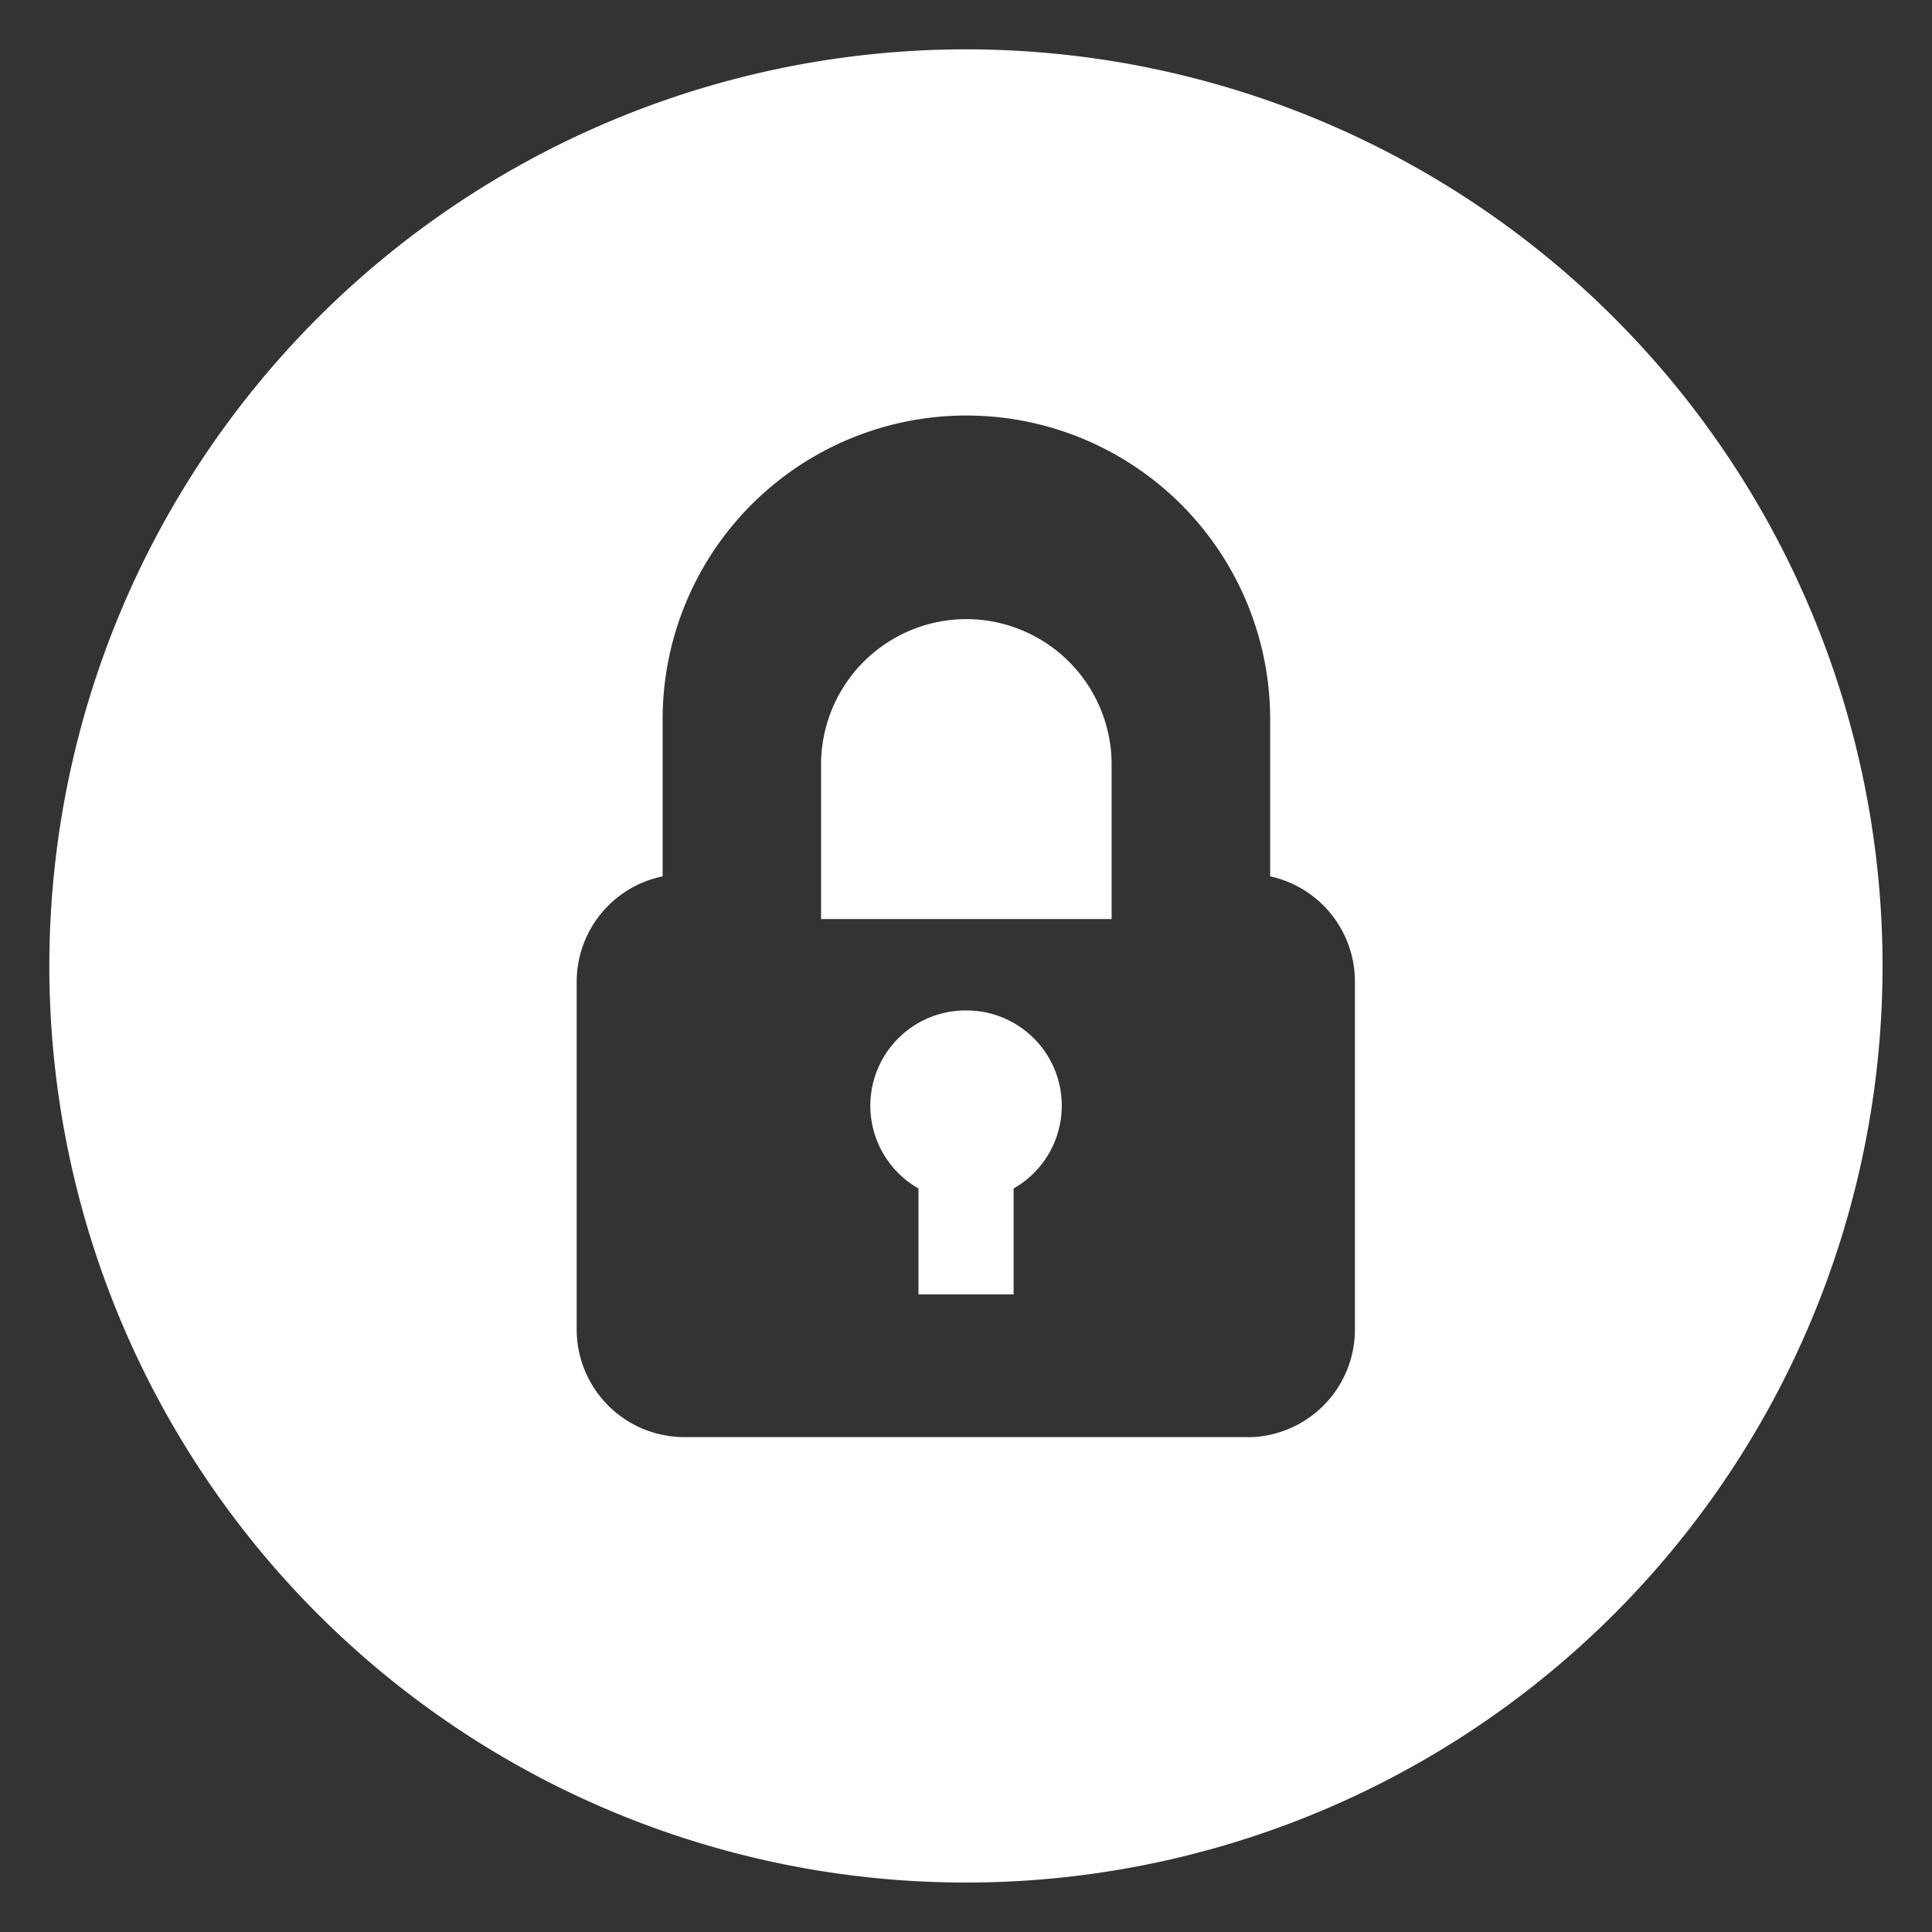
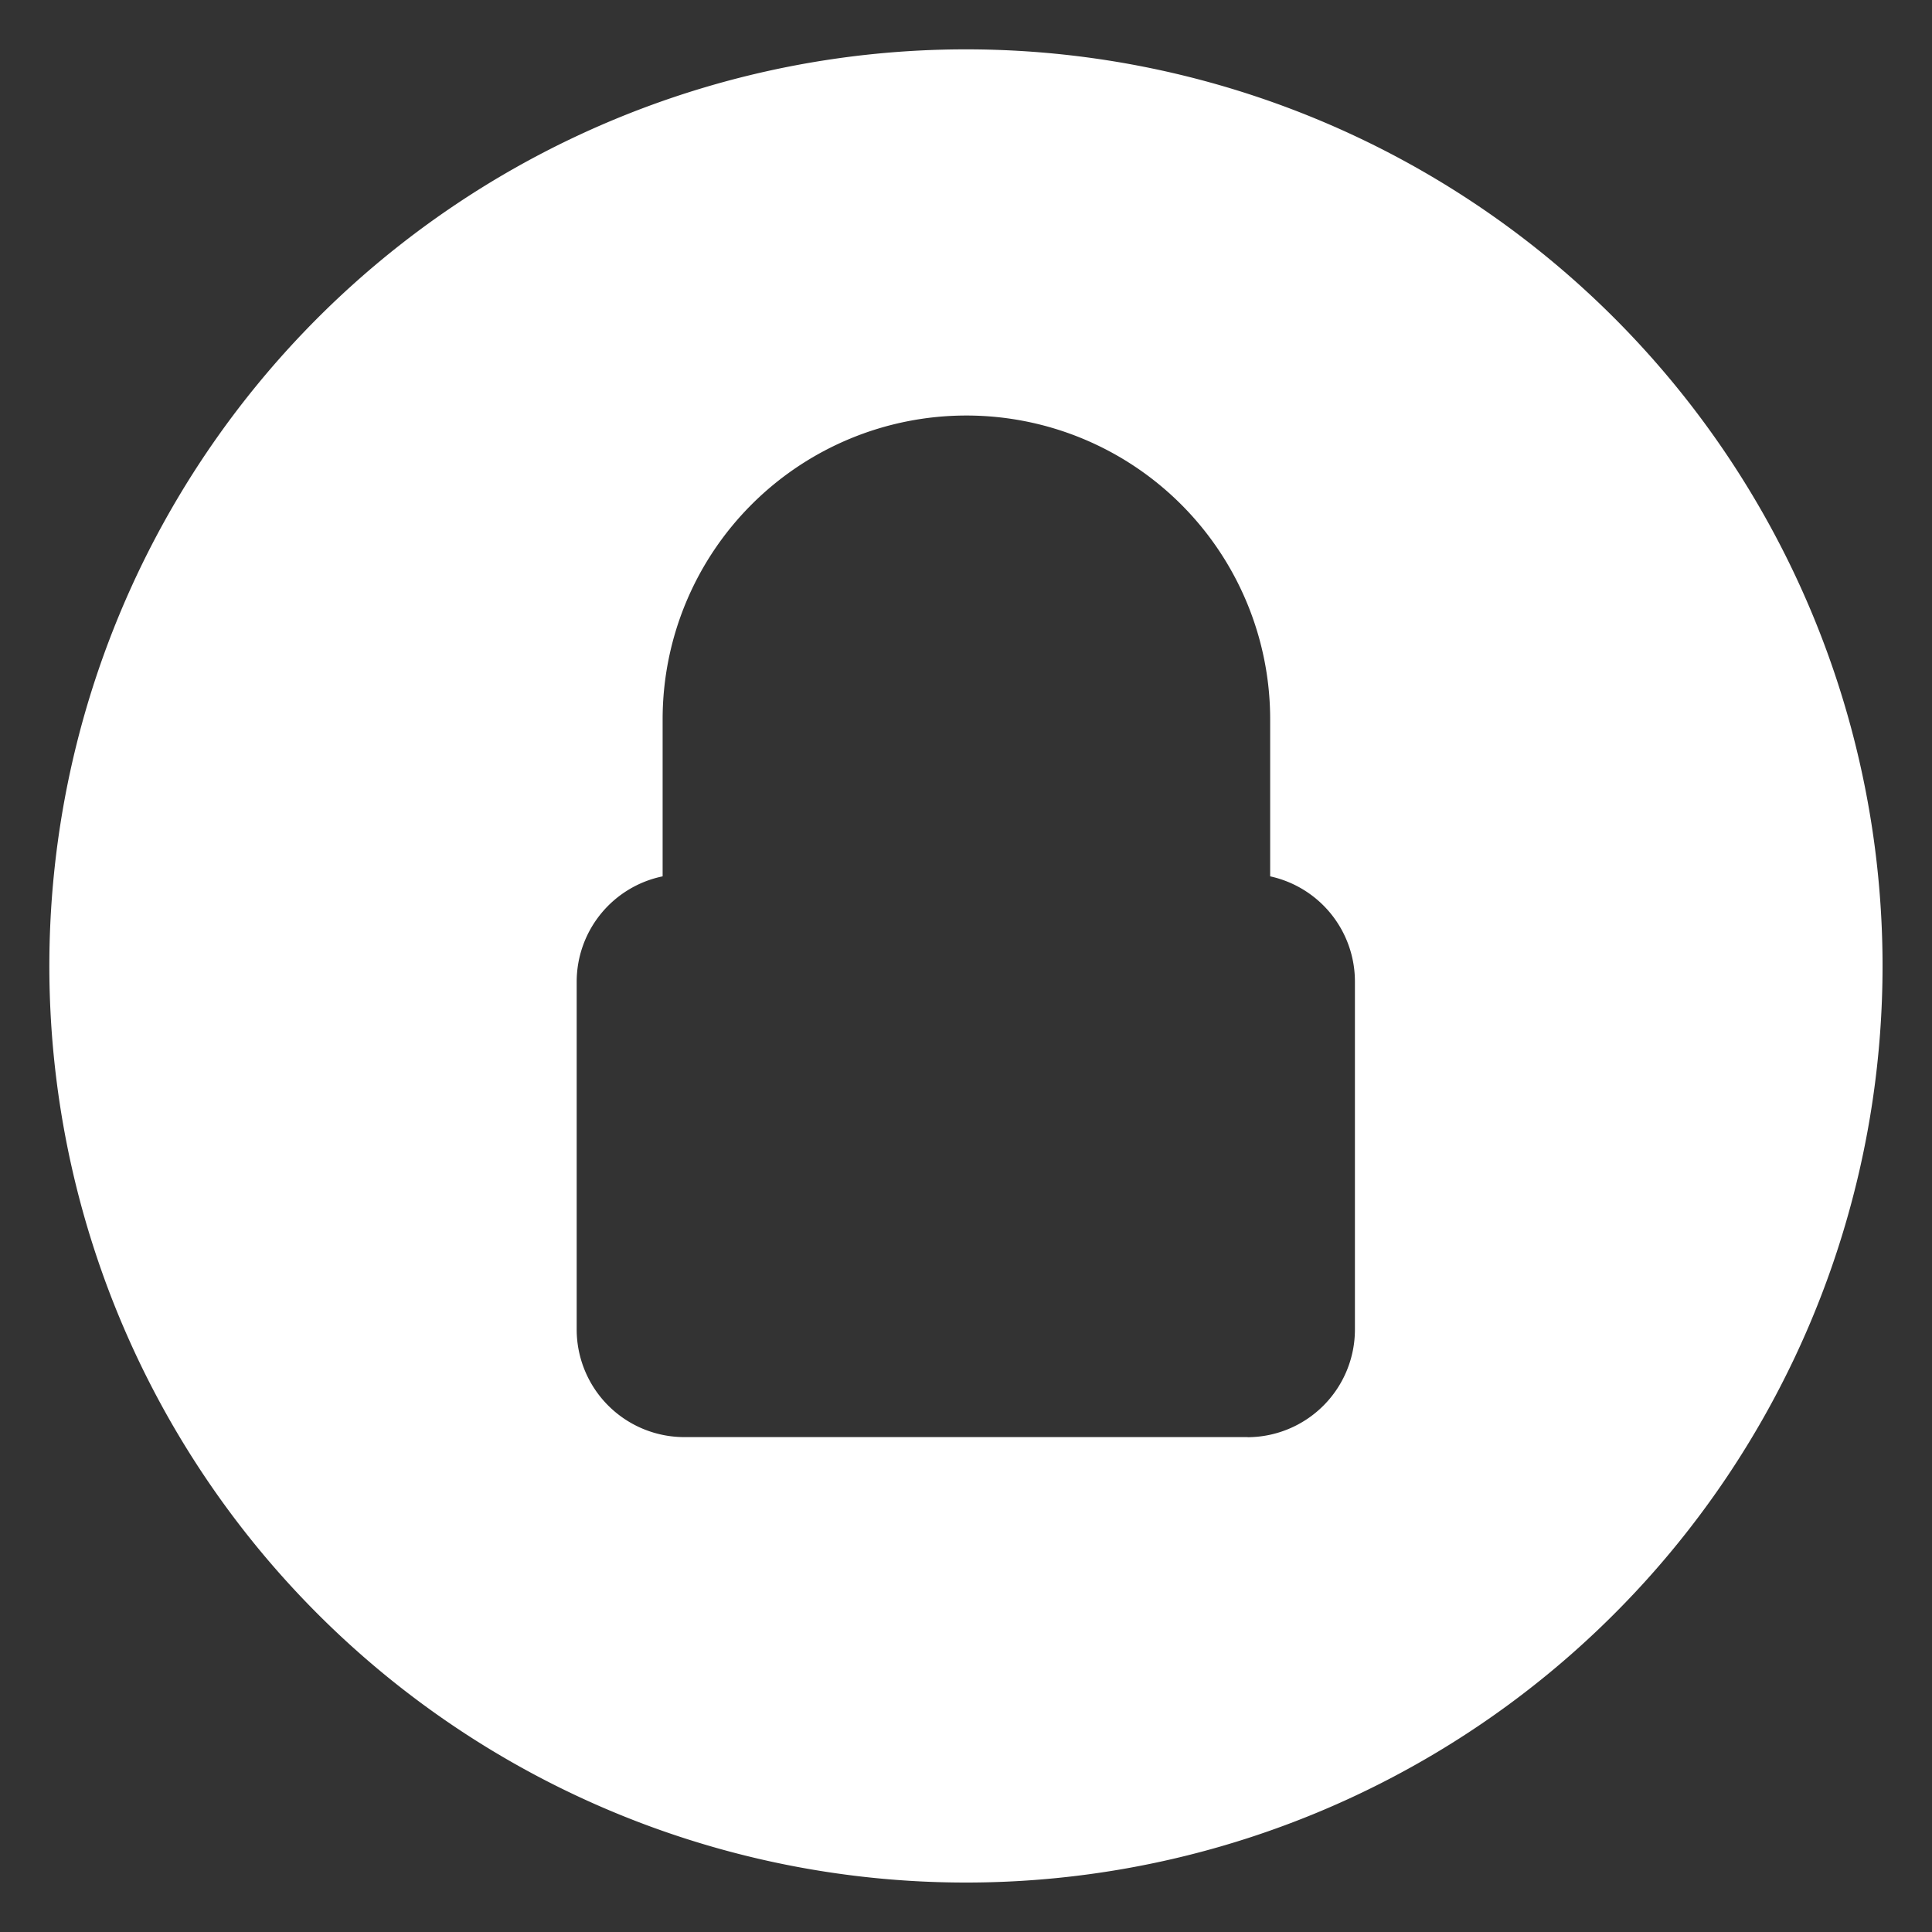
<svg xmlns="http://www.w3.org/2000/svg" width="19.535" height="19.535" viewBox="0 0 19.535 19.535">
  <rect x="0" y="0" width="19.535" height="19.535" fill="#333333" stroke="none" />
  <g id="Icon_Lock" data-name="Icon Lock" transform="translate(-7.701 -5.581)">
-     <path id="Path_6479" data-name="Path 6479" d="M135.363,161.485a.963.963,0,0,0-.481,1.8v1.071h.962v-1.071a.963.963,0,0,0-.481-1.8Z" transform="translate(-117.894 -145.687)" fill="white" stroke="rgba(0,0,0,0)" stroke-width="1" />
-     <path id="Path_6480" data-name="Path 6480" d="M127.7,85.849a1.471,1.471,0,0,0-1.469,1.469v1.564h2.938V87.318A1.471,1.471,0,0,0,127.7,85.849Z" transform="translate(-110.228 -74.008)" fill="white" stroke="rgba(0,0,0,0)" stroke-width="1" />
    <path id="Path_6481" data-name="Path 6481" d="M9.267,0a9.268,9.268,0,1,0,9.268,9.268A9.268,9.268,0,0,0,9.267,0Zm2.848,14.032H6.42a1.089,1.089,0,0,1-1.089-1.089V9.427A1.089,1.089,0,0,1,6.2,8.362V6.774a3.071,3.071,0,1,1,6.143,0V8.362A1.089,1.089,0,0,1,13.2,9.427v3.517h0A1.089,1.089,0,0,1,12.115,14.033Z" transform="translate(8.201 6.08)" fill="white" stroke="rgba(0,0,0,0)" stroke-width="1" />
  </g>
</svg>